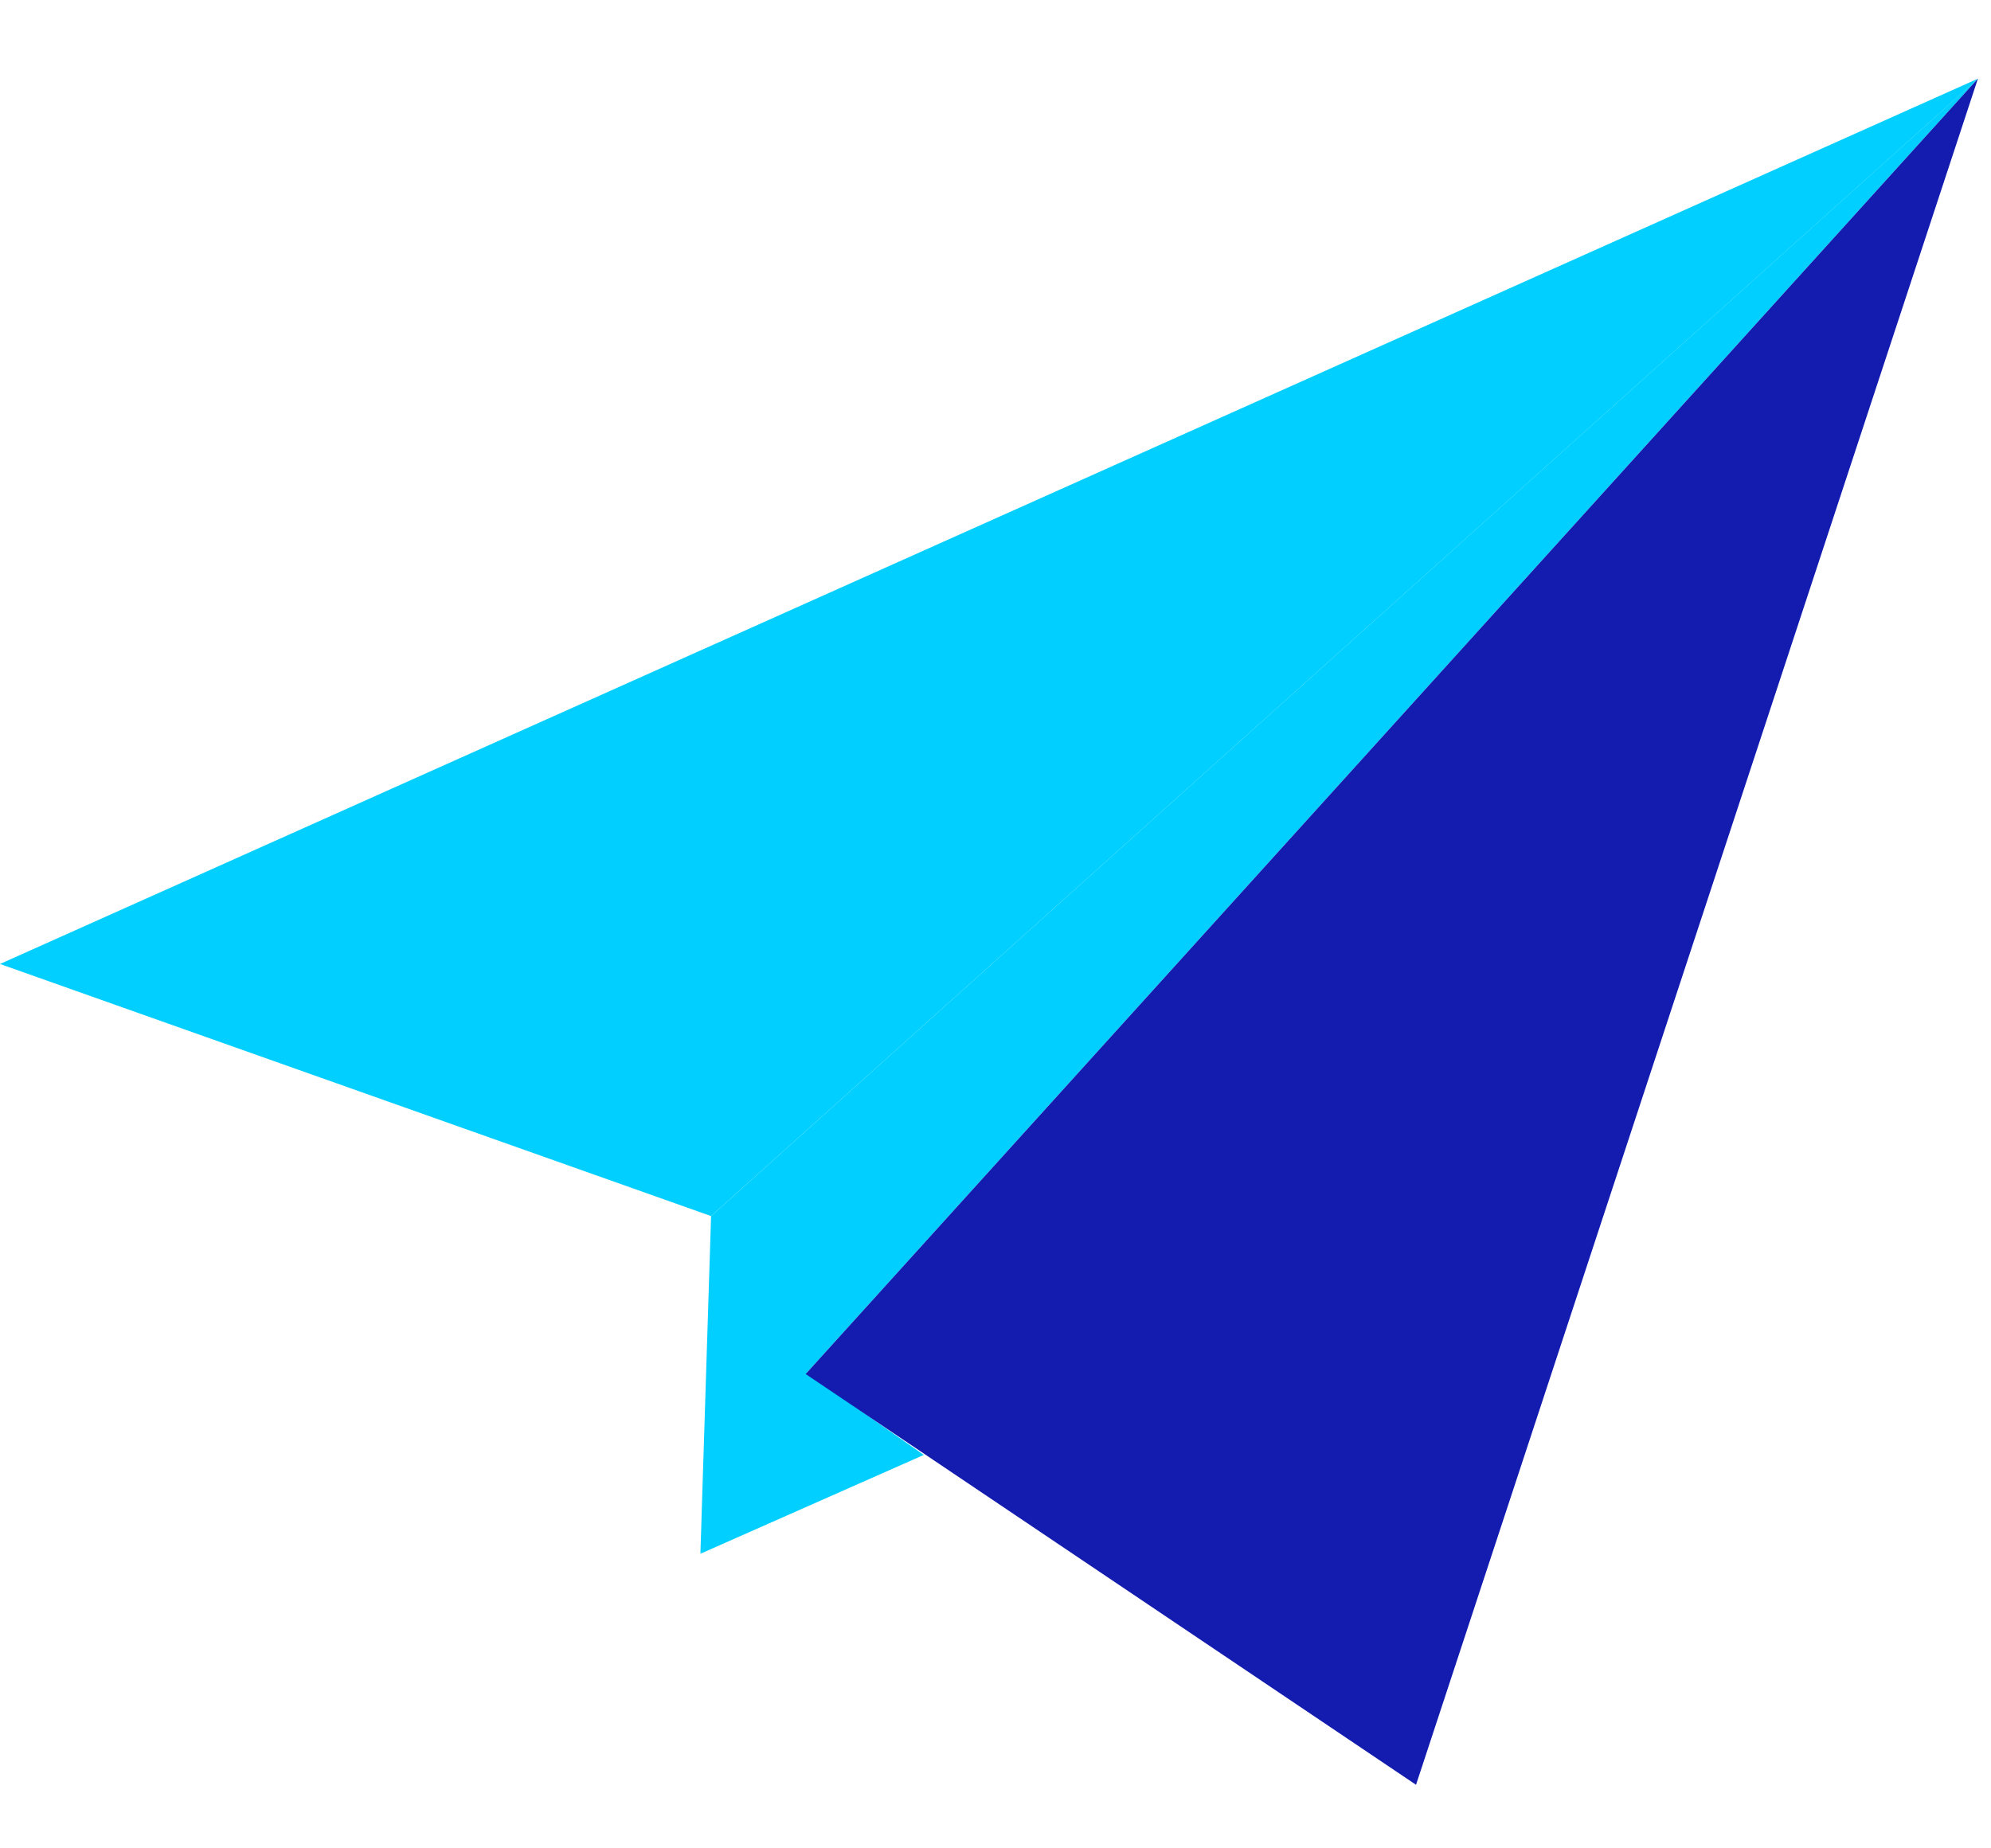
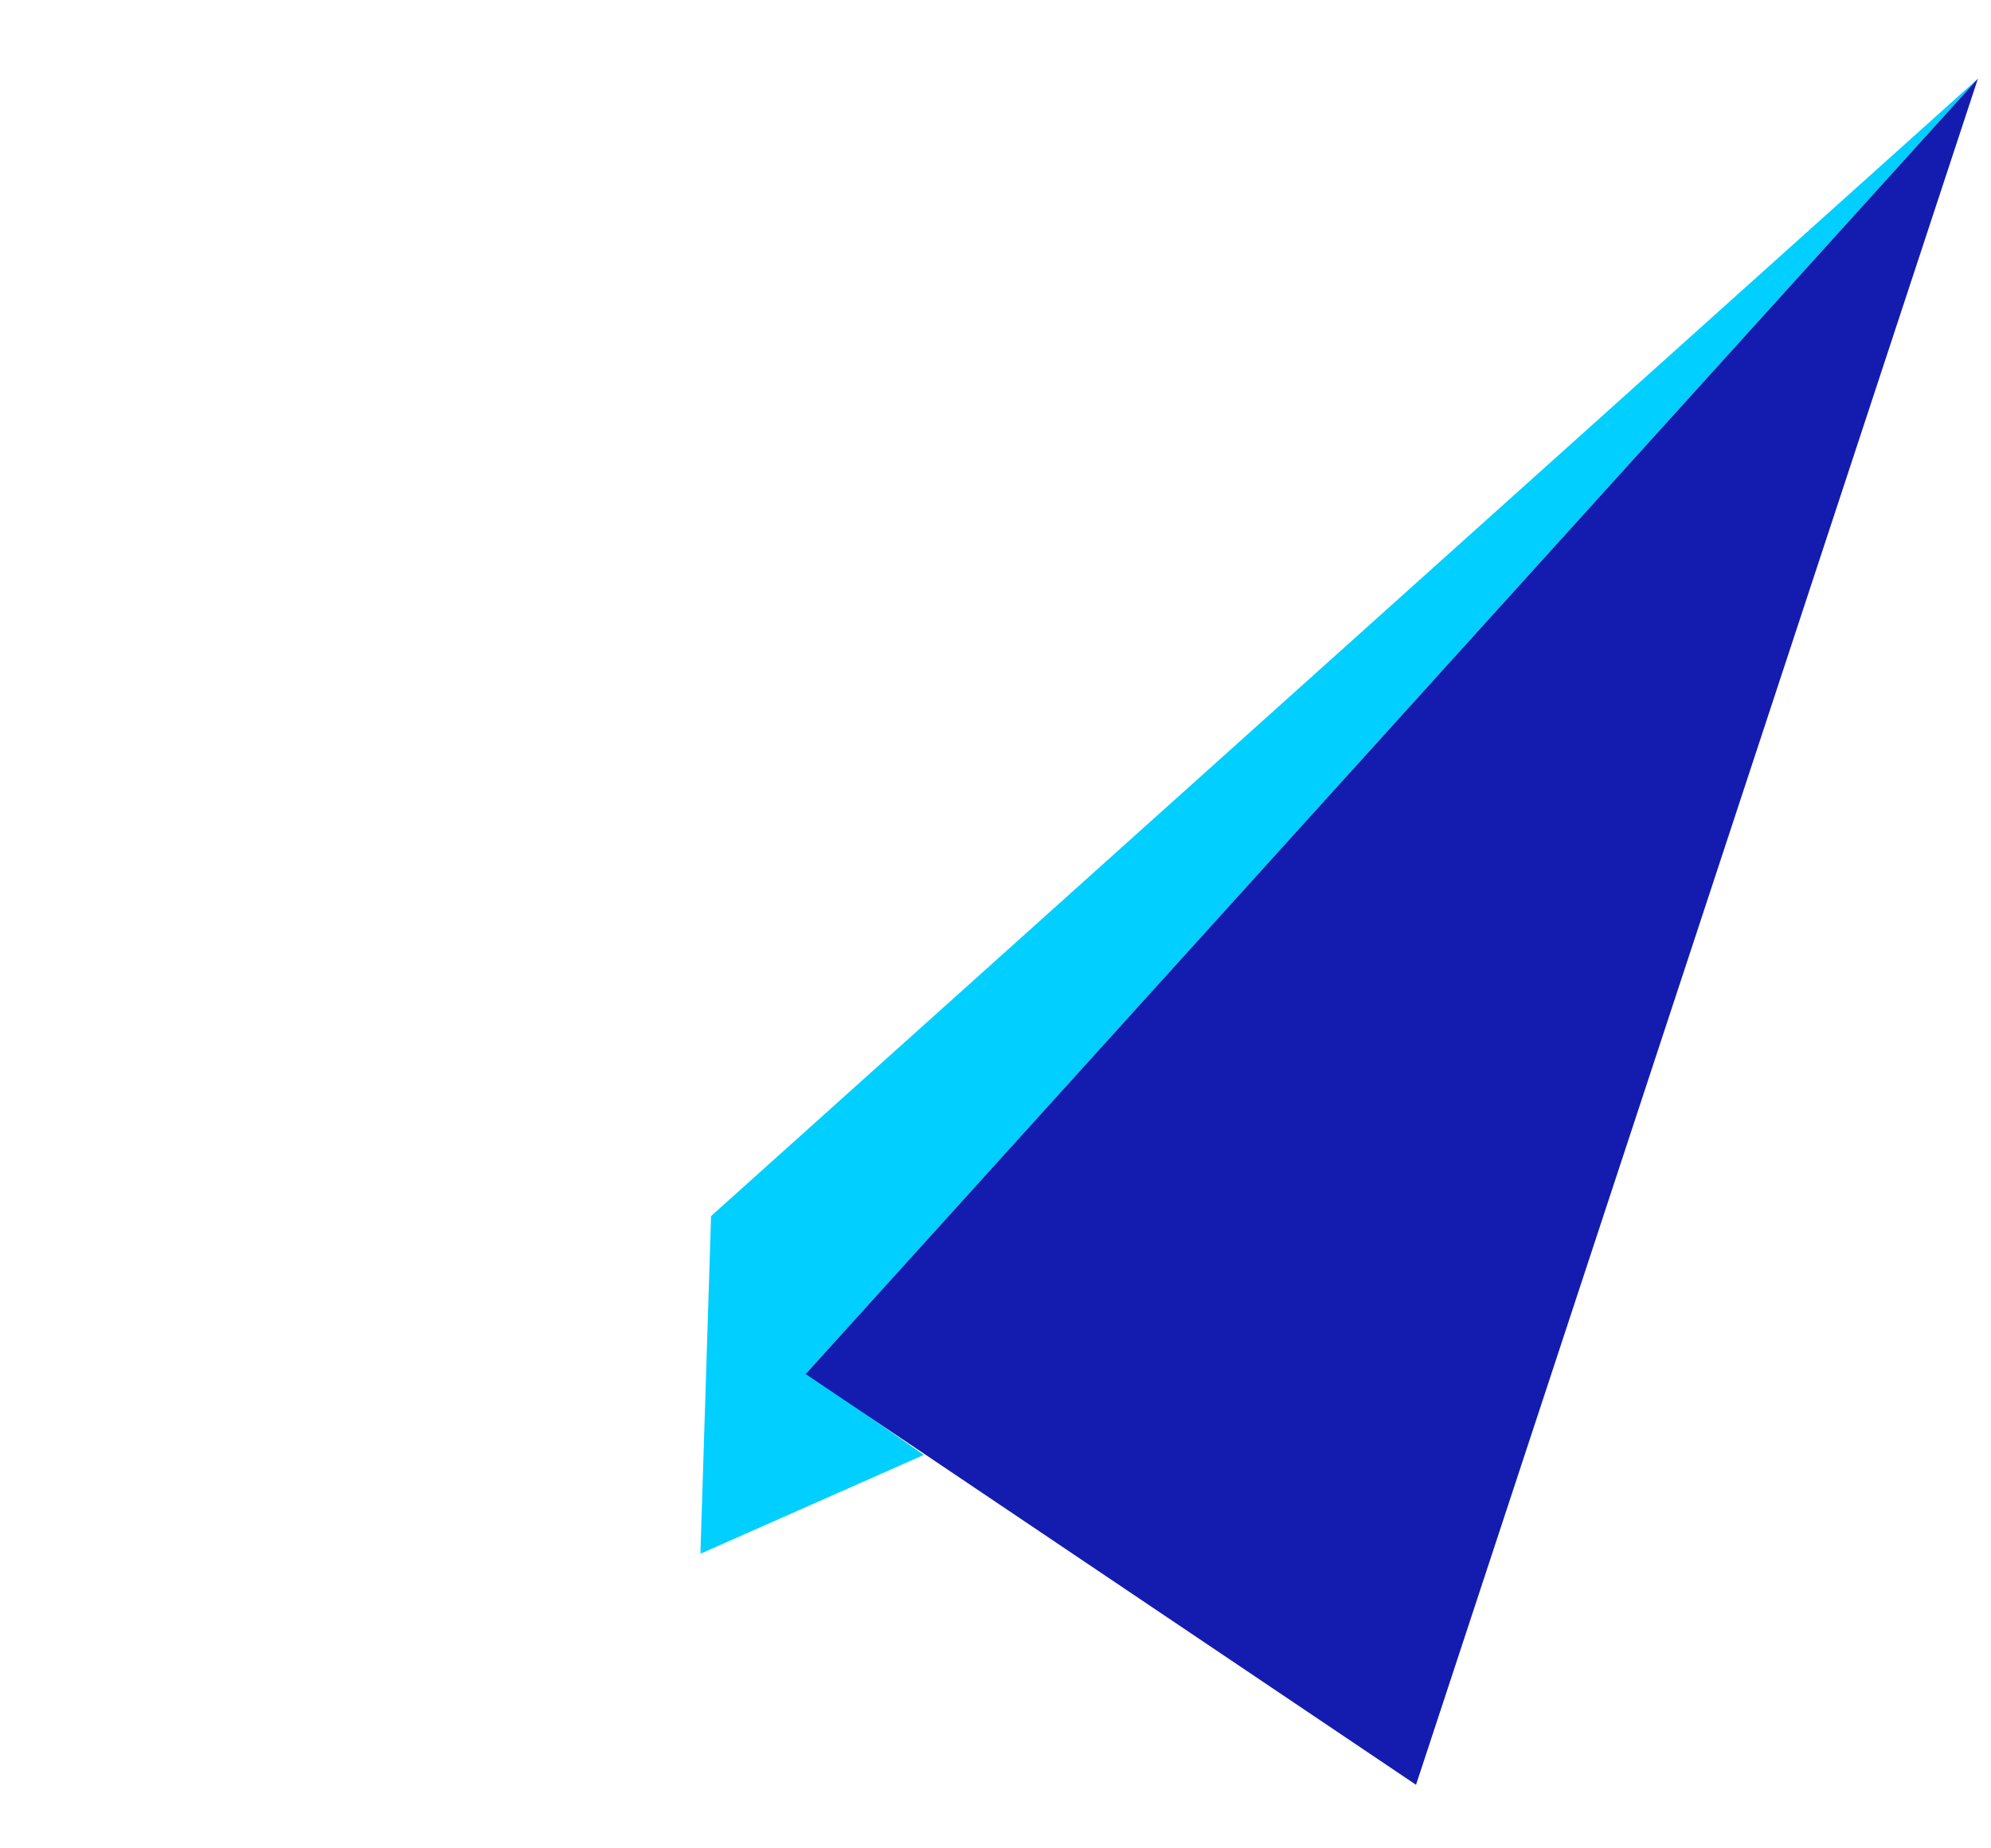
<svg xmlns="http://www.w3.org/2000/svg" width="14" height="13" viewBox="0 0 14 13" fill="none">
  <g clip-path="url(#clip0_85_1200)">
    <path d="M4.925 10.928L6.496 10.233L5.625 9.623L4.925 10.928Z" fill="#00CFFF" />
    <path d="M4.925 10.927L5 8.553L13.908 0.553L5.665 9.664L4.925 10.927Z" fill="#00CFFF" />
-     <path d="M5 8.553L13.909 0.553L0 6.78L5 8.553Z" fill="#00CFFF" />
    <path d="M5.665 9.664L9.957 12.553L13.908 0.553L5.665 9.664Z" fill="#141CAF" />
  </g>
  <defs>
    <clipPath id="clip0_85_1200">
      <rect width="13.908" height="12" fill="white" transform="translate(0 0.553)" />
    </clipPath>
  </defs>
</svg>